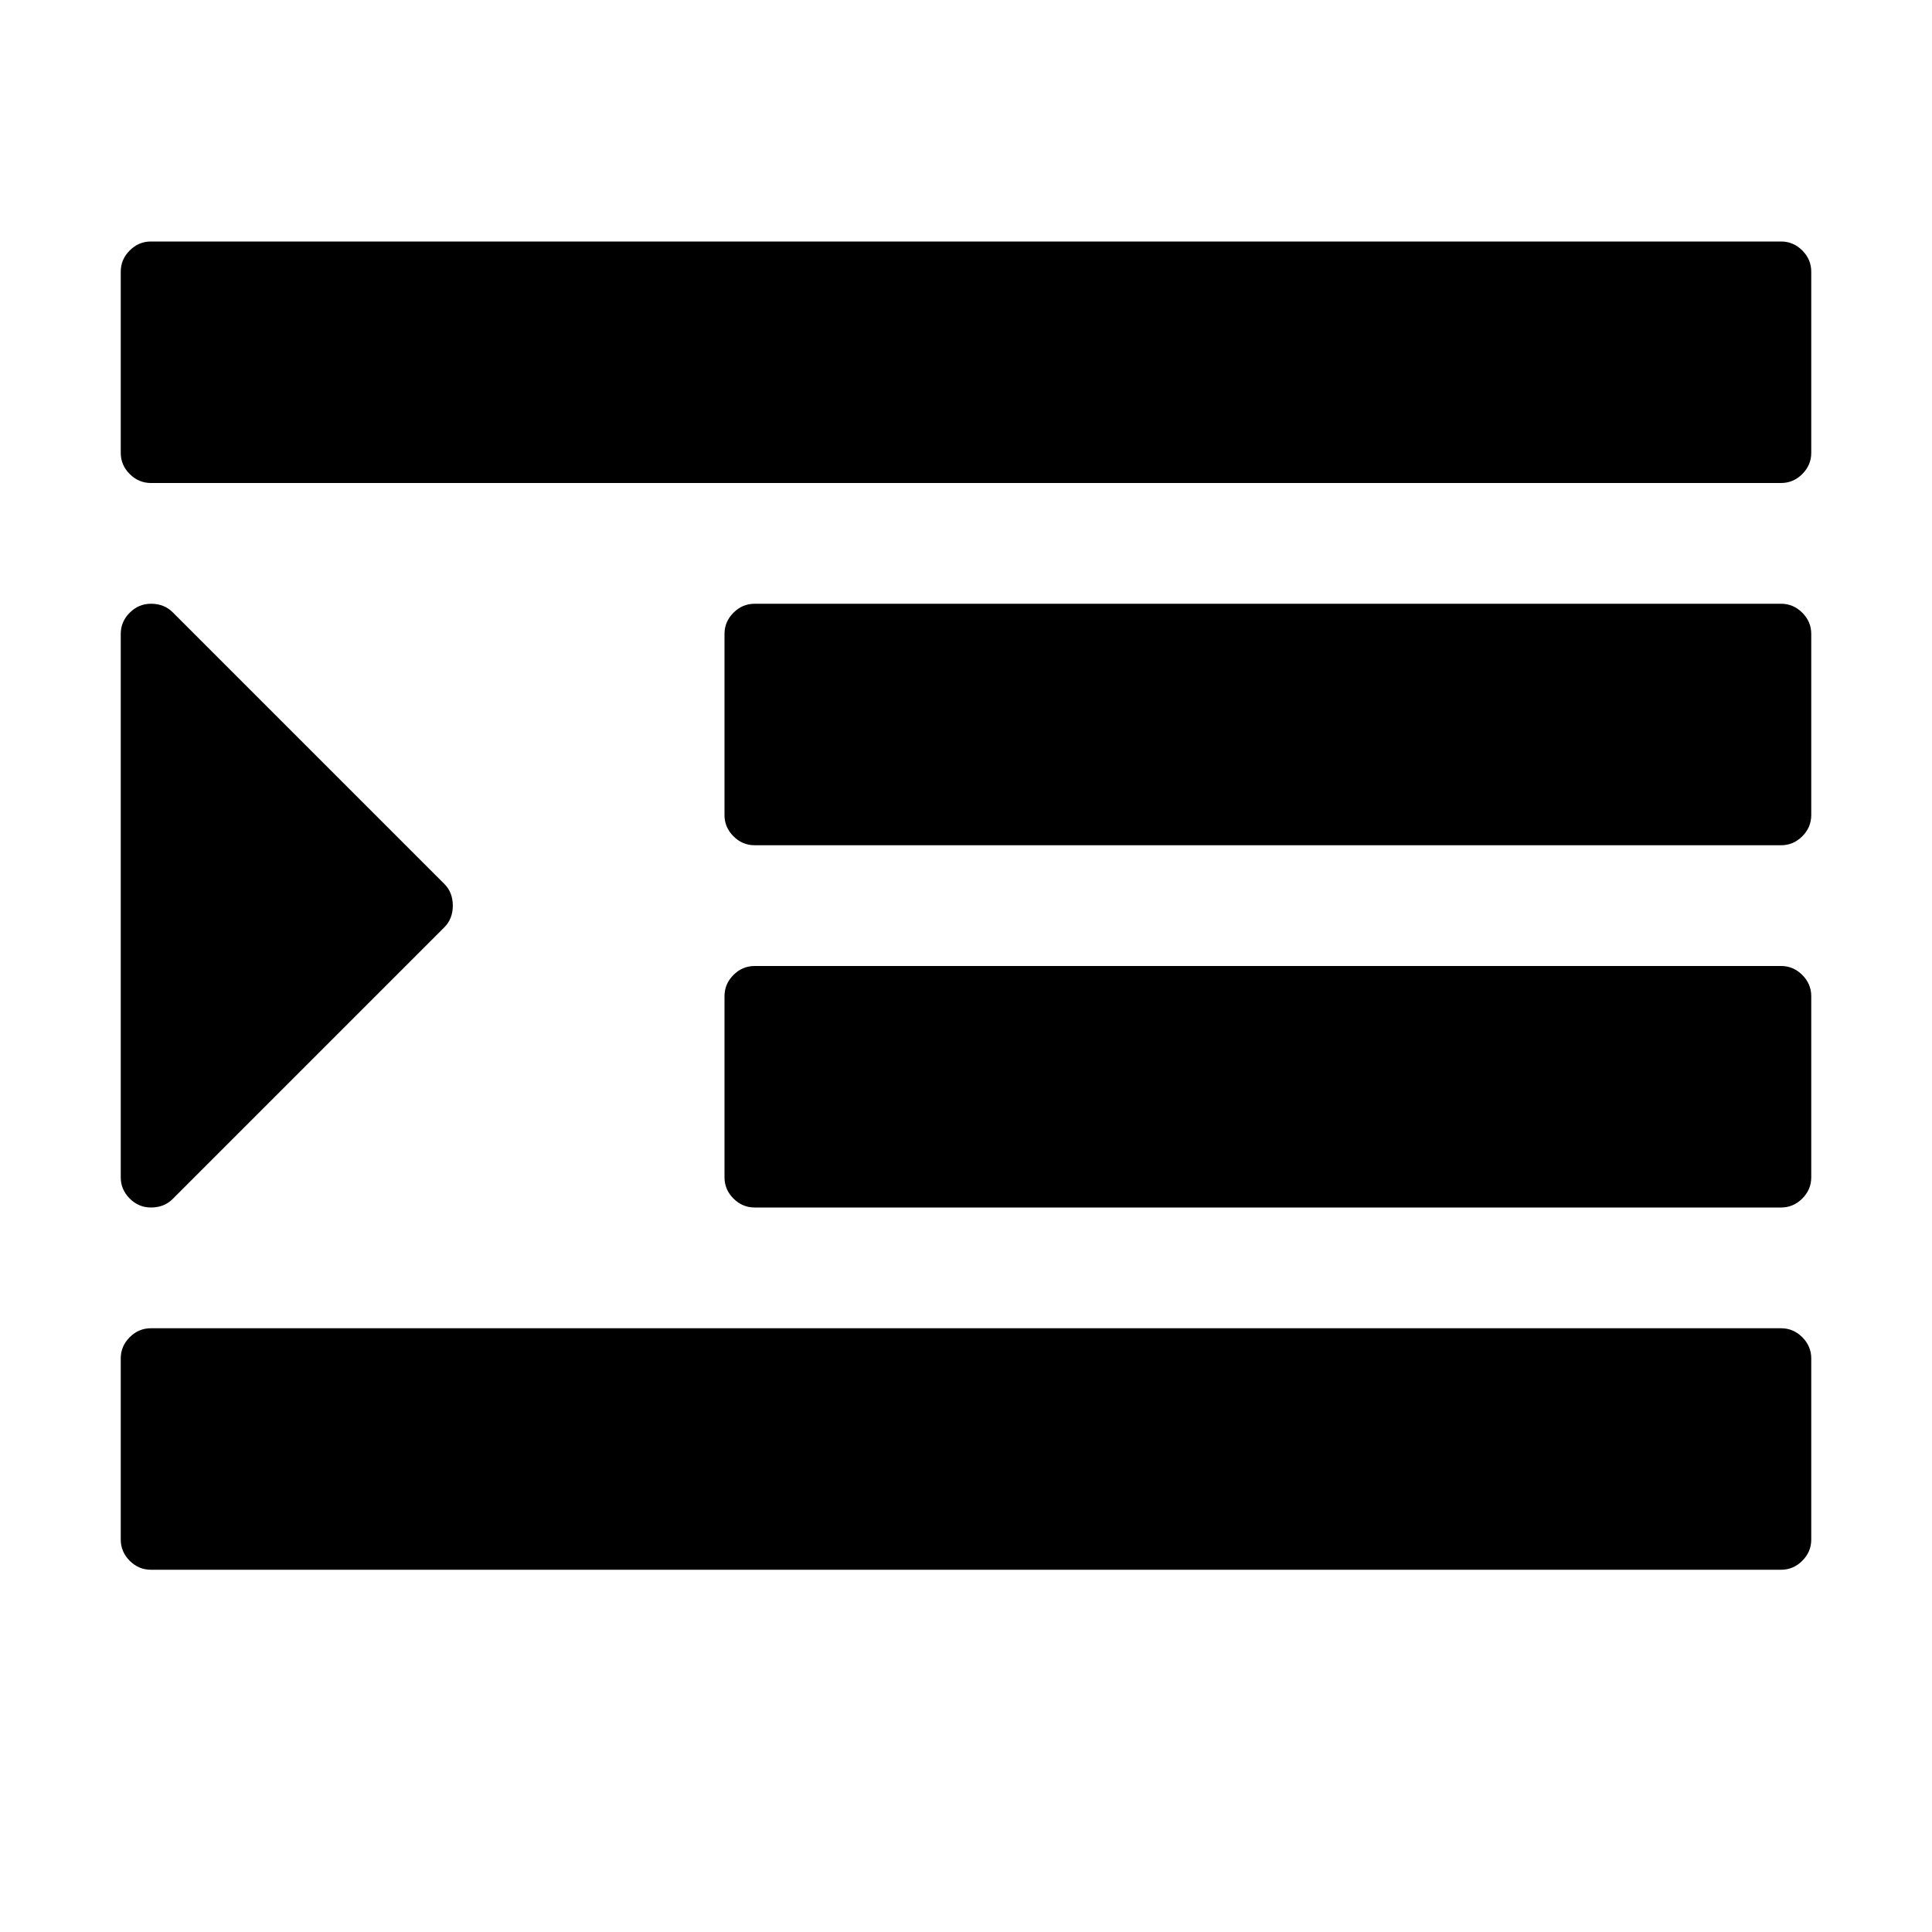
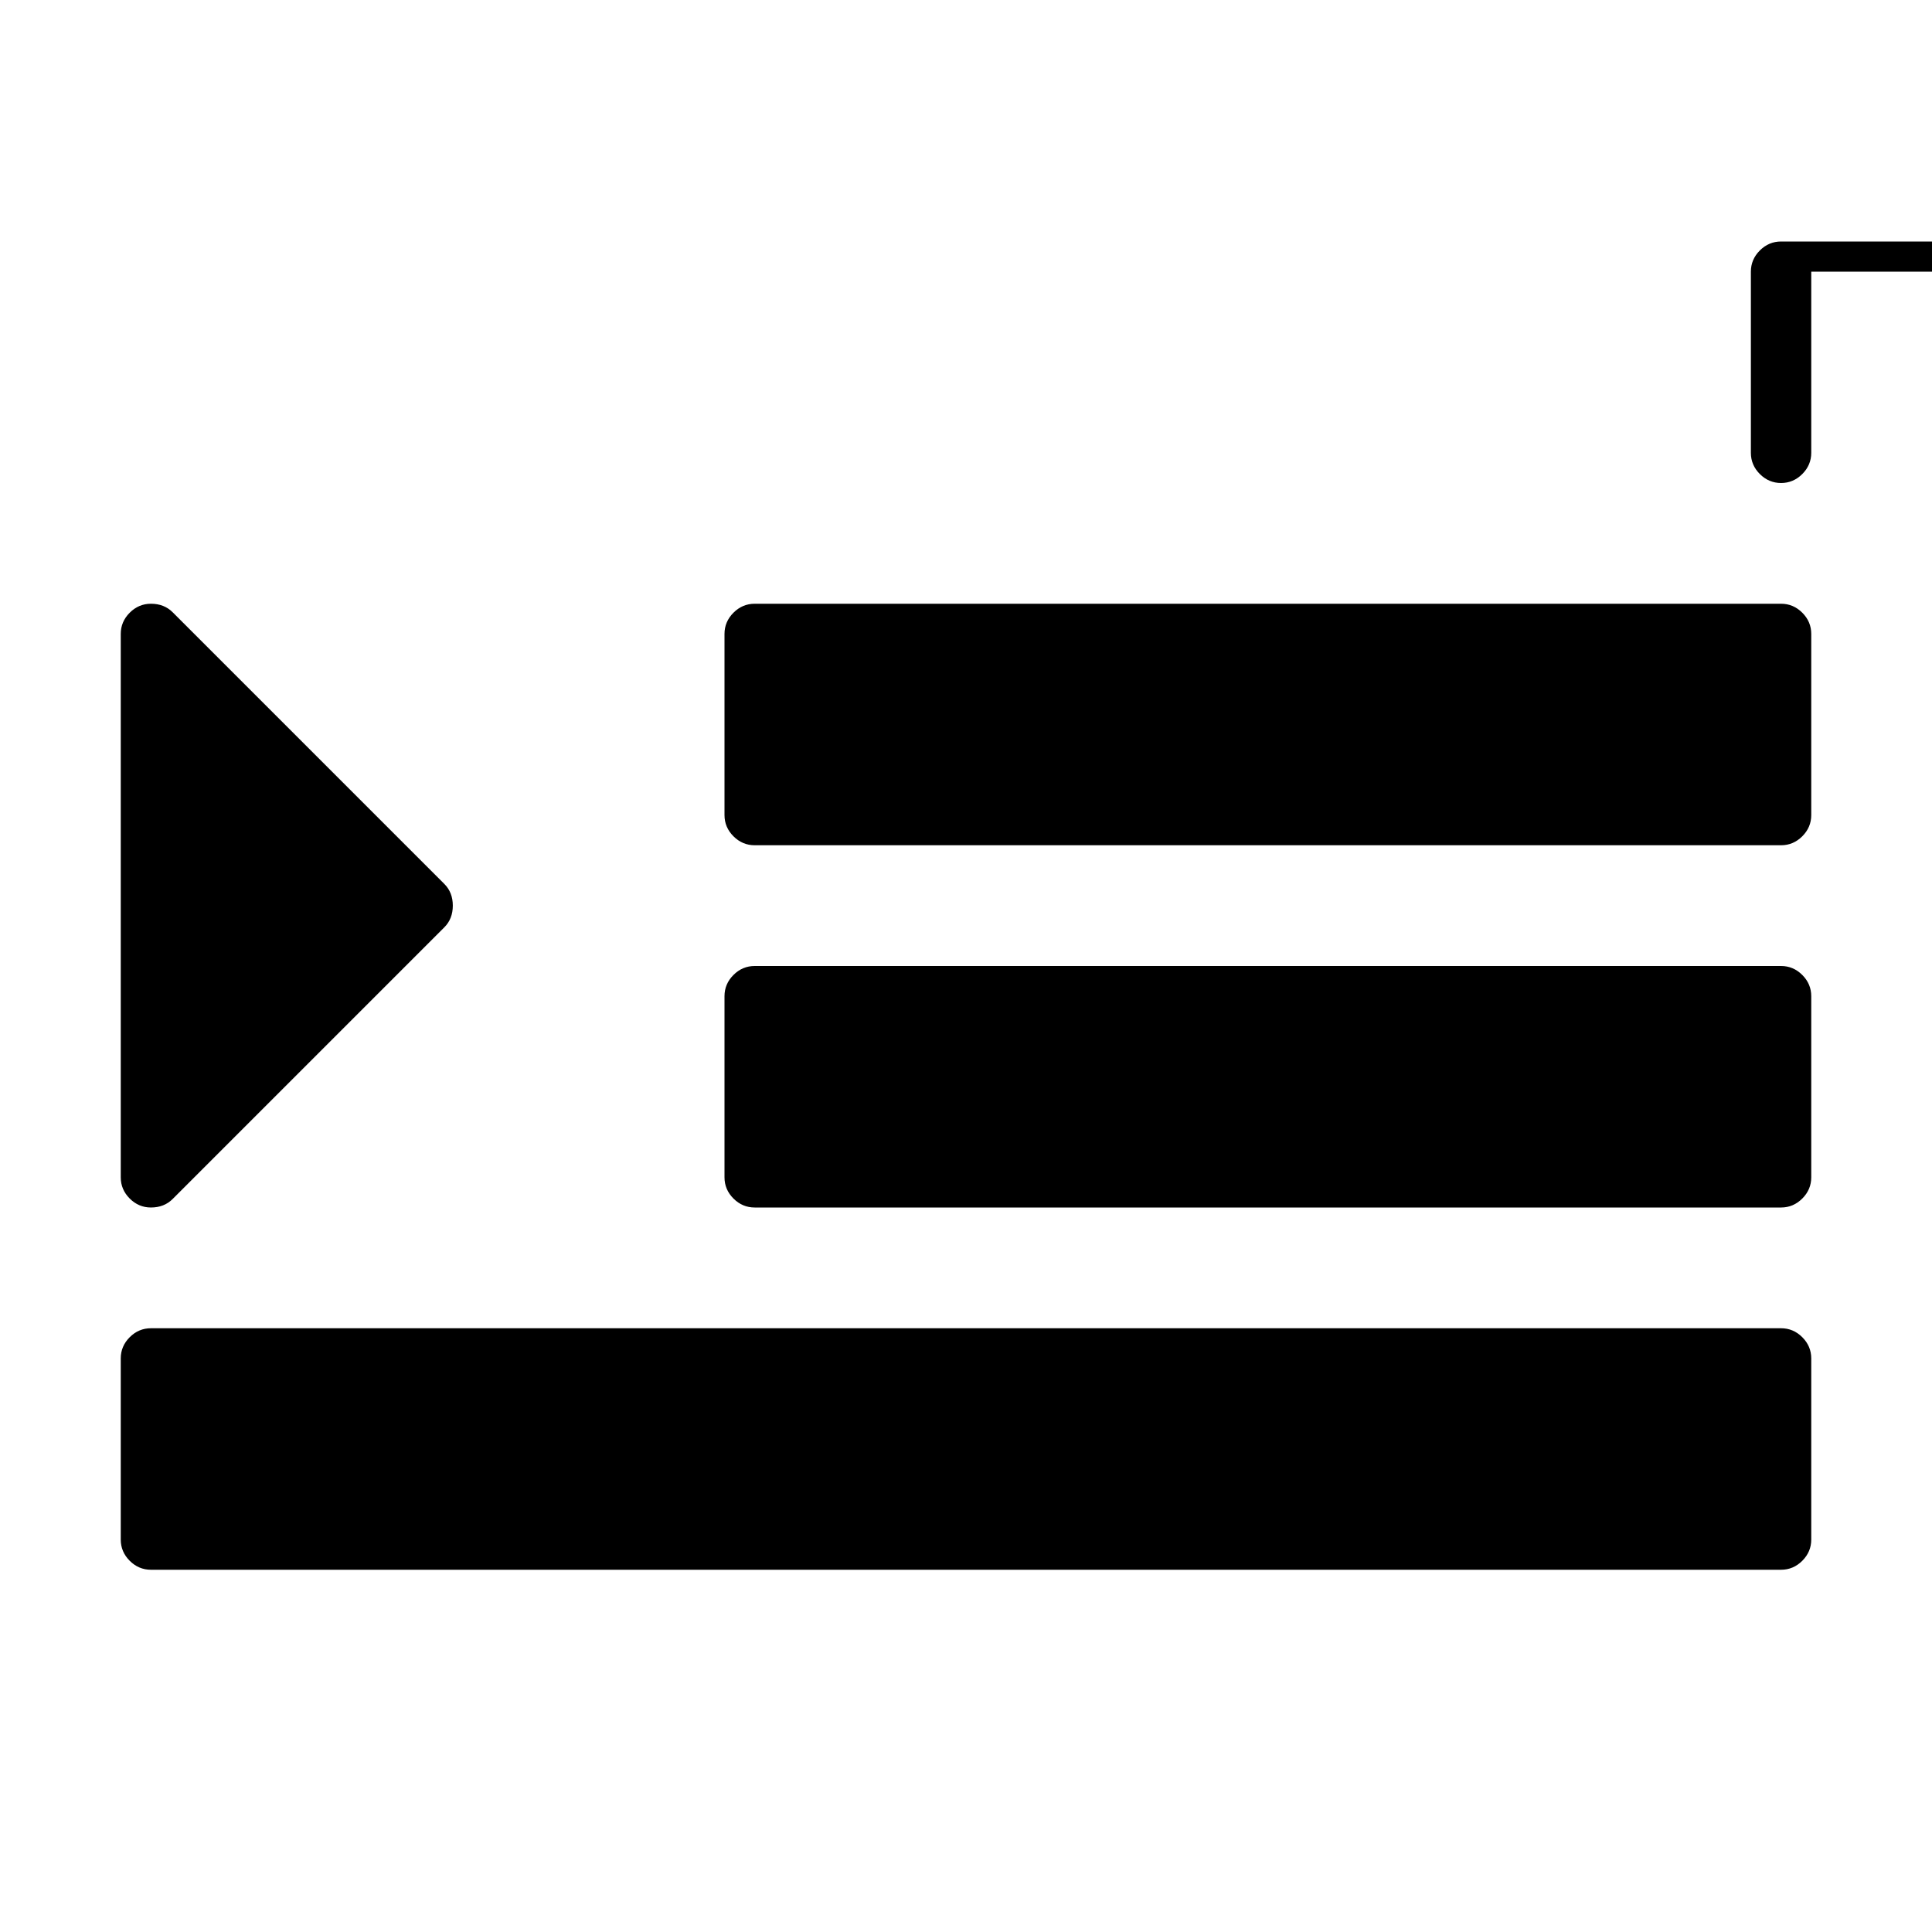
<svg xmlns="http://www.w3.org/2000/svg" width="2048" height="2048" viewBox="-128 -128 2048 2048">
-   <path d="M352 832q0 14-9 23l-288 288q-9 9-23 9-13 0-22.5-9.5t-9.5-22.5v-576q0-13 9.5-22.5t22.5-9.5q14 0 23 9l288 288q9 9 9 23zm1440 480v192q0 13-9.5 22.5t-22.5 9.5h-1728q-13 0-22.5-9.5t-9.5-22.5v-192q0-13 9.5-22.5t22.5-9.5h1728q13 0 22.5 9.5t9.5 22.5zm0-384v192q0 13-9.5 22.5t-22.5 9.5h-1088q-13 0-22.5-9.5t-9.5-22.5v-192q0-13 9.5-22.5t22.5-9.5h1088q13 0 22.5 9.5t9.5 22.5zm0-384v192q0 13-9.5 22.5t-22.5 9.5h-1088q-13 0-22.5-9.5t-9.5-22.5v-192q0-13 9.5-22.5t22.5-9.5h1088q13 0 22.5 9.5t9.5 22.5zm0-384v192q0 13-9.5 22.5t-22.5 9.5h-1728q-13 0-22.5-9.5t-9.5-22.5v-192q0-13 9.5-22.5t22.5-9.5h1728q13 0 22.5 9.5t9.5 22.5z" />
+   <path d="M352 832q0 14-9 23l-288 288q-9 9-23 9-13 0-22.5-9.5t-9.5-22.5v-576q0-13 9.5-22.5t22.5-9.5q14 0 23 9l288 288q9 9 9 23zm1440 480v192q0 13-9.5 22.5t-22.5 9.5h-1728q-13 0-22.5-9.5t-9.5-22.5v-192q0-13 9.5-22.5t22.5-9.5h1728q13 0 22.5 9.5t9.5 22.5zm0-384v192q0 13-9.5 22.5t-22.5 9.5h-1088q-13 0-22.5-9.5t-9.5-22.5v-192q0-13 9.5-22.5t22.5-9.5h1088q13 0 22.5 9.5t9.5 22.5zm0-384v192q0 13-9.5 22.5t-22.5 9.5h-1088q-13 0-22.5-9.5t-9.5-22.5v-192q0-13 9.5-22.5t22.5-9.5h1088q13 0 22.5 9.5t9.5 22.5zm0-384v192q0 13-9.5 22.5t-22.5 9.5q-13 0-22.5-9.5t-9.5-22.5v-192q0-13 9.5-22.5t22.5-9.5h1728q13 0 22.5 9.5t9.5 22.5z" />
</svg>